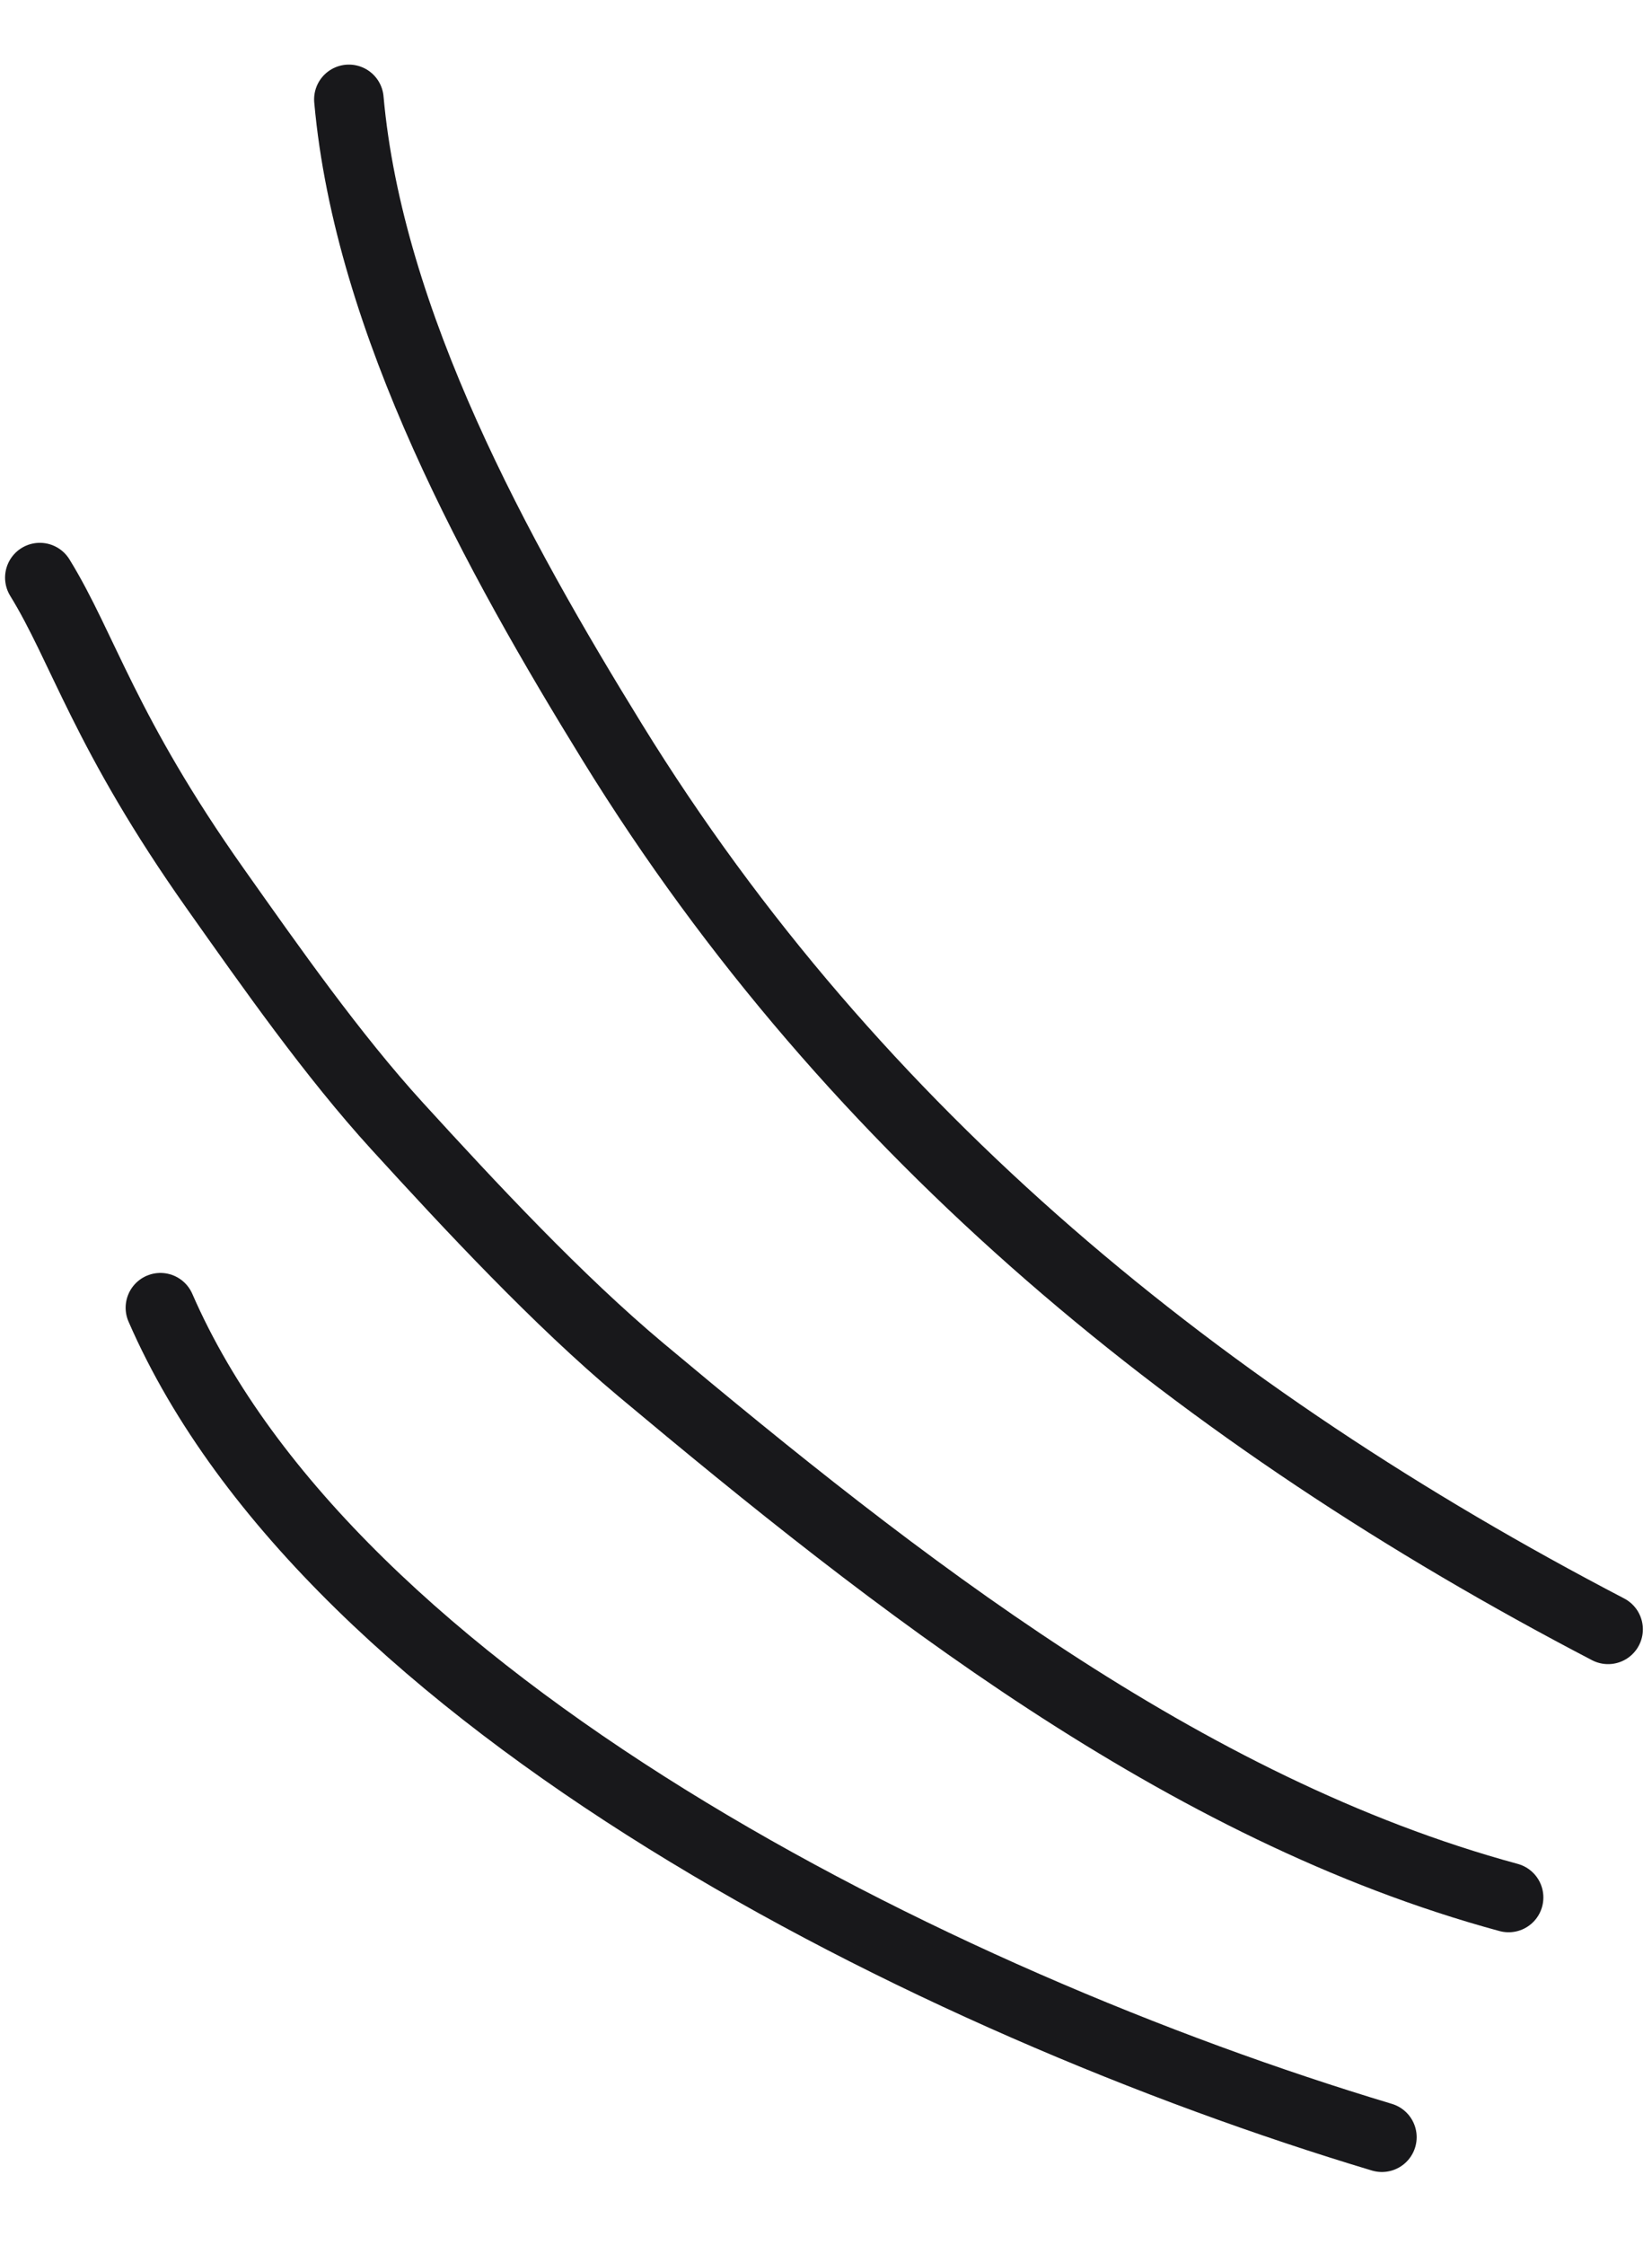
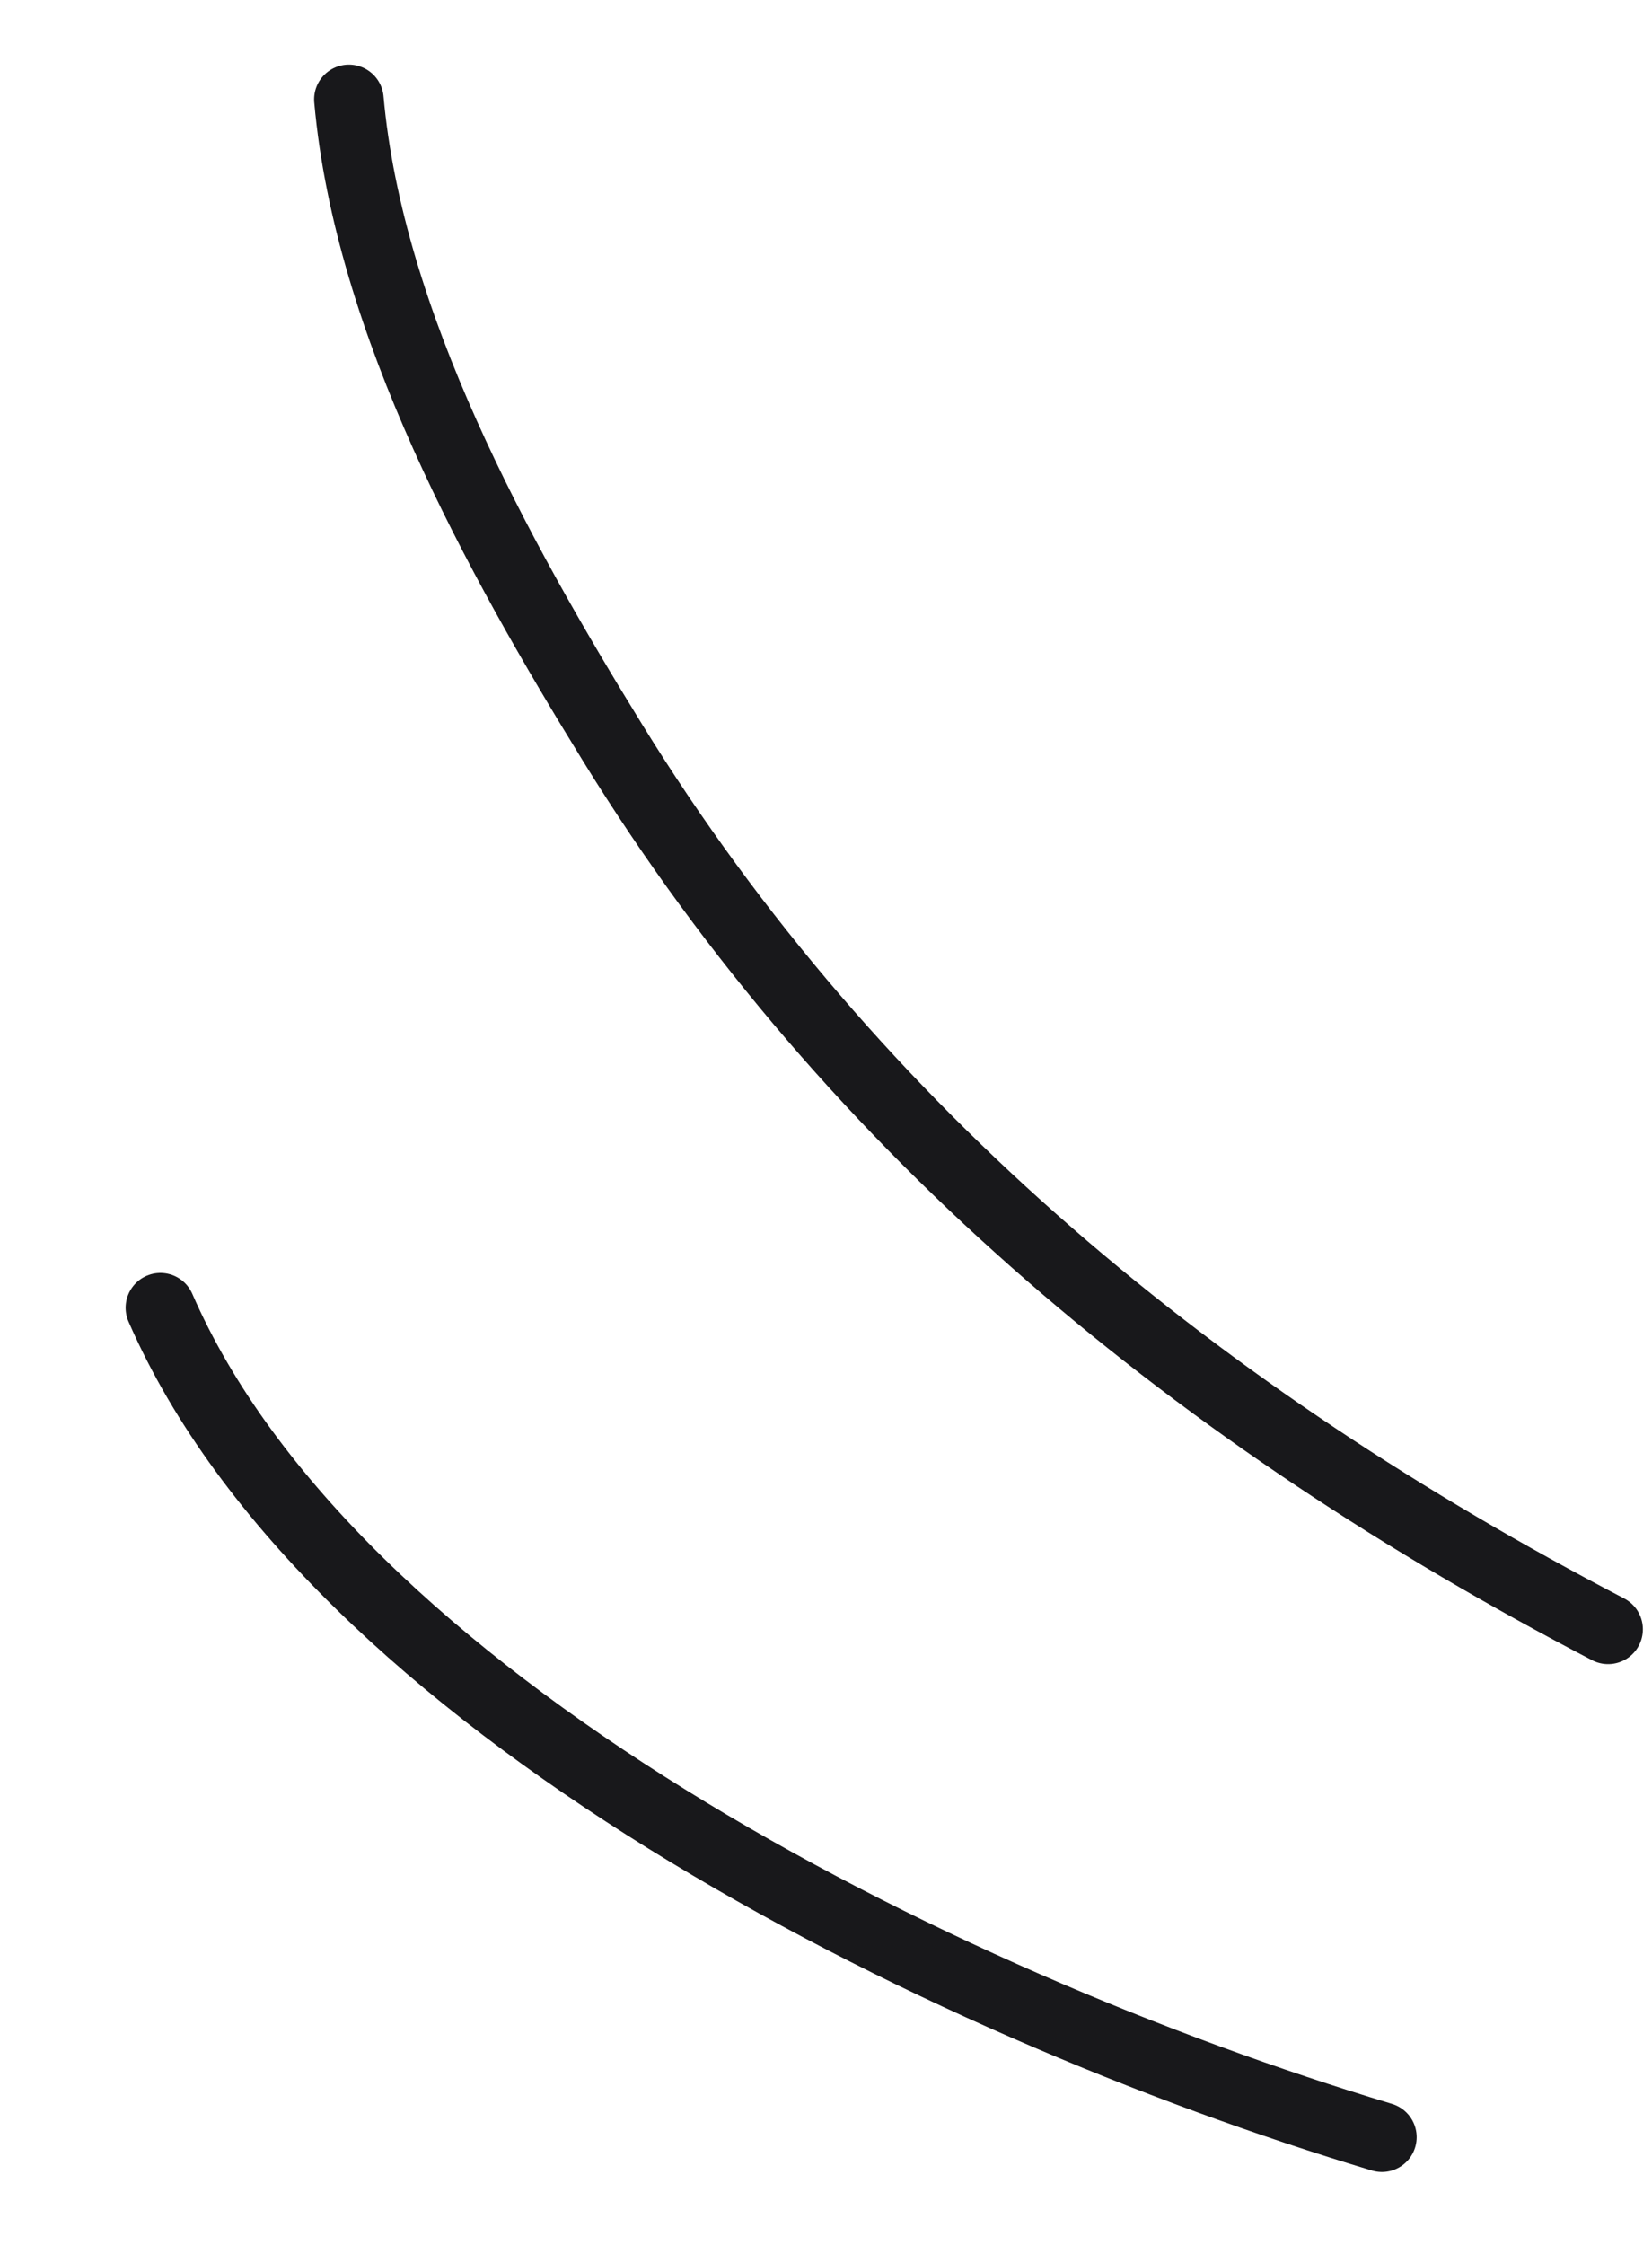
<svg xmlns="http://www.w3.org/2000/svg" width="95" height="129" viewBox="0 0 95 129" fill="none">
  <g id="Group 12">
    <path id="Vector 11" d="M92.475 93.63C69.202 81.503 49.148 65.255 35.225 42.678C28.614 31.958 21.209 18.564 20.063 5.712" stroke="#18181B" stroke-width="4" stroke-linecap="round" />
    <path id="Vector 13" d="M79.467 122.815C53.631 115.062 19.041 97.692 9.225 75.15" stroke="#18181B" stroke-width="4" stroke-linecap="round" />
-     <path id="Vector 14" d="M86.753 109.039C68.03 103.962 51.489 90.949 36.862 78.718C32.077 74.716 27.059 69.331 22.841 64.712C19.113 60.629 15.564 55.564 12.402 51.096C6.025 42.086 4.782 37.234 2.291 33.194" stroke="#18181B" stroke-width="4" stroke-linecap="round" />
  </g>
</svg>